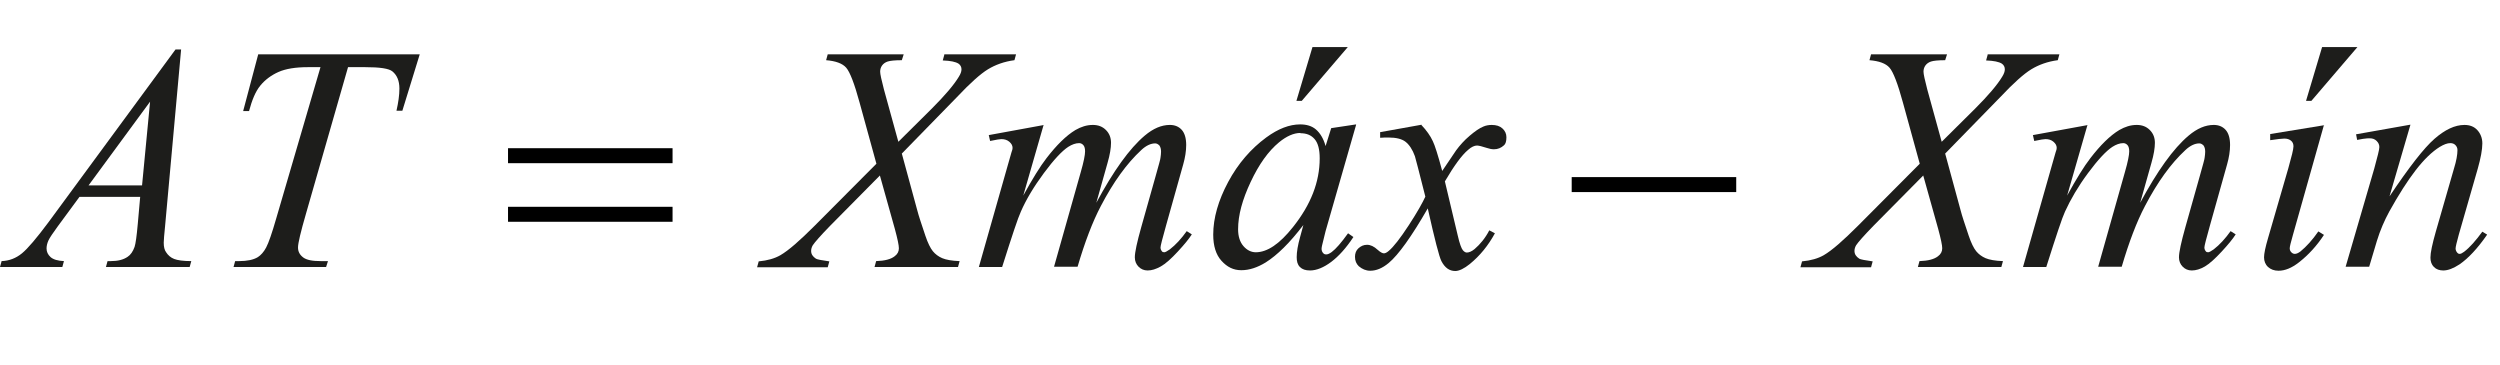
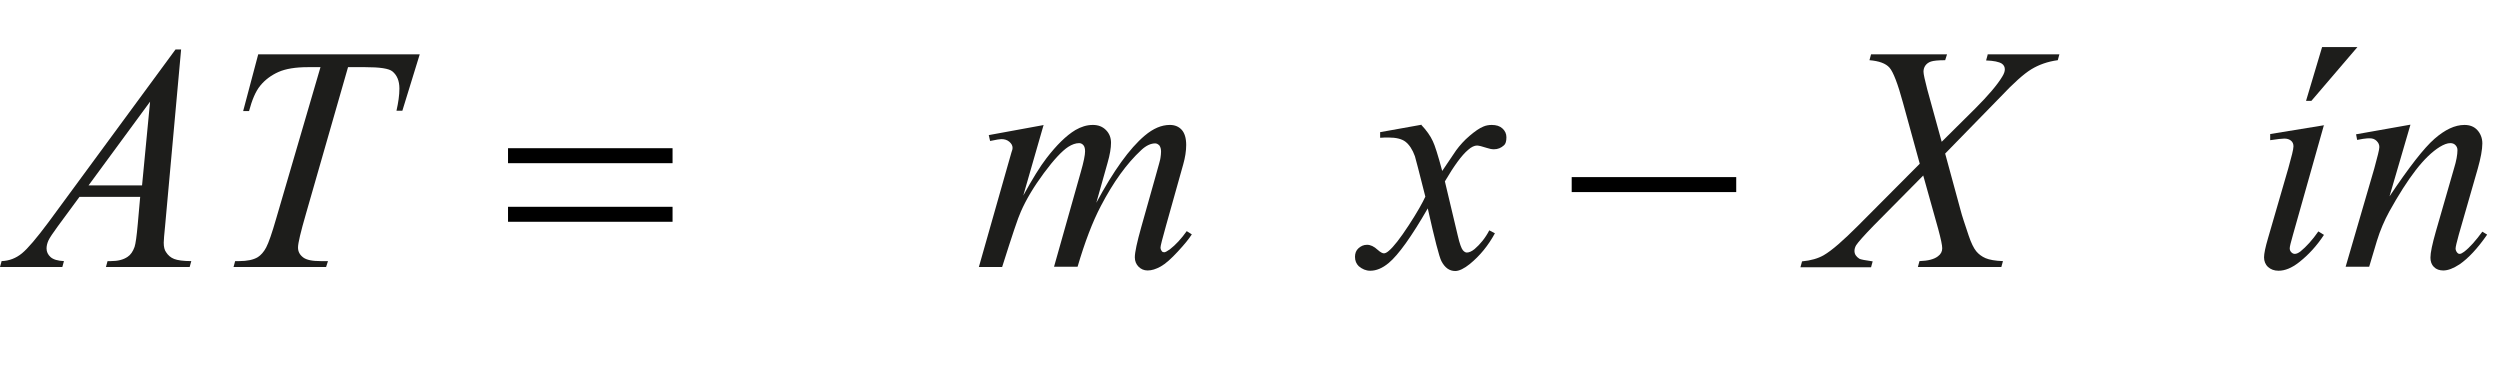
<svg xmlns="http://www.w3.org/2000/svg" id="Camada_2" viewBox="0 0 93.45 13.65">
  <defs>
    <style>.cls-1{fill:#1d1d1b;}</style>
  </defs>
  <g id="Camada_1-2">
    <path class="cls-1" d="M6.77,1.85l-.6,6.61c-.03.31-.05.51-.05.61,0,.16.03.28.09.36.07.11.17.2.3.25s.34.08.64.08l-.06.22h-3.13l.06-.22h.13c.25,0,.46-.05.62-.16.11-.07.2-.2.26-.37.04-.12.08-.41.12-.86l.09-1.01h-2.27l-.81,1.1c-.18.25-.3.42-.35.53s-.07.21-.07.3c0,.12.05.23.15.32s.27.14.5.15l-.06.22H0l.06-.22c.29-.01.54-.11.76-.29s.55-.57.99-1.16L6.56,1.85h.21ZM5.61,3.8l-2.3,3.13h2l.3-3.13Z" />
    <path class="cls-1" d="M9.65,2.03h6.04l-.65,2.11h-.22c.07-.31.11-.58.11-.83,0-.29-.09-.5-.26-.64-.13-.11-.47-.16-1.03-.16h-.63l-1.57,5.47c-.2.69-.3,1.11-.3,1.27,0,.15.06.27.19.37s.35.14.66.14h.27l-.07.22h-3.46l.06-.22h.15c.3,0,.54-.05.7-.15.11-.07.22-.19.31-.36s.22-.54.38-1.1l1.65-5.64h-.47c-.46,0-.83.06-1.1.18s-.5.29-.68.51-.31.54-.42.95h-.22l.56-2.11Z" />
-     <path class="cls-1" d="M35.29,2.03h2.69l-.06.22c-.38.05-.71.17-.99.34s-.67.52-1.16,1.04l-2.06,2.11.58,2.13c.05.2.16.52.3.94.09.27.19.47.28.58s.21.2.35.26.36.1.65.11l-.06.22h-3.12l.06-.22c.32-.01.55-.07.69-.18.11-.08.16-.18.16-.3,0-.11-.05-.35-.15-.72l-.56-2-1.86,1.88c-.36.37-.58.62-.65.73-.04.07-.06.14-.06.21,0,.12.06.21.18.29.05.03.22.06.5.1l-.06.22h-2.64l.06-.22c.33-.03.6-.11.81-.23.31-.18.73-.55,1.28-1.1l2.31-2.32-.63-2.29c-.19-.7-.36-1.14-.5-1.3s-.39-.25-.75-.28l.06-.22h2.84l-.07.22c-.26,0-.44.02-.53.05s-.16.08-.21.15-.07.15-.07.23c0,.09.05.31.14.66l.54,1.96,1.25-1.24c.49-.49.83-.89,1.01-1.19.07-.11.1-.2.1-.28,0-.09-.04-.16-.11-.21-.11-.07-.3-.11-.59-.12l.06-.22Z" />
    <path class="cls-1" d="M39.01,4.67l-.76,2.64c.34-.62.63-1.09.87-1.4.37-.48.73-.84,1.08-1.05.21-.12.42-.19.65-.19.2,0,.36.06.49.19s.19.29.19.48-.04.44-.13.75l-.42,1.49c.64-1.19,1.24-2.03,1.81-2.51.32-.27.63-.4.94-.4.18,0,.33.06.44.18s.17.31.17.57c0,.23-.04.47-.11.72l-.64,2.28c-.14.5-.21.77-.21.83s.02.1.05.14c.02.03.05.04.09.04s.11-.04.21-.11c.22-.17.43-.4.63-.68l.19.12c-.1.16-.27.37-.52.64s-.46.46-.64.56-.34.15-.49.15c-.14,0-.25-.05-.34-.14s-.14-.21-.14-.35c0-.19.08-.56.24-1.13l.53-1.88c.12-.43.19-.67.19-.72.01-.07.02-.15.02-.22,0-.1-.02-.17-.06-.23-.05-.05-.1-.08-.16-.08-.16,0-.34.08-.52.25-.54.5-1.04,1.19-1.51,2.09-.31.59-.6,1.35-.87,2.27h-.88l1-3.54c.11-.38.16-.64.16-.77,0-.11-.02-.18-.06-.23s-.1-.08-.16-.08c-.13,0-.27.05-.41.14-.23.15-.54.48-.91.98s-.66.98-.86,1.44c-.1.21-.33.9-.7,2.07h-.87l1.08-3.8.14-.49c.03-.07.04-.13.04-.16,0-.09-.04-.16-.12-.23s-.18-.1-.3-.1c-.05,0-.19.02-.42.07l-.05-.22,2.02-.37Z" />
-     <path class="cls-1" d="M50.69,4.67l-1.14,3.97-.13.53c-.01.05-.02.09-.02.13,0,.06.02.12.06.16.03.04.07.05.12.05.05,0,.12-.03.2-.09.15-.11.36-.35.61-.7l.2.14c-.27.41-.55.72-.83.93s-.55.32-.79.32c-.17,0-.29-.04-.38-.13s-.12-.21-.12-.37c0-.19.04-.44.13-.76l.12-.44c-.51.67-.98,1.13-1.41,1.4-.31.19-.61.29-.91.29s-.53-.12-.74-.35-.31-.56-.31-.98c0-.62.19-1.28.56-1.97s.85-1.24,1.42-1.66c.45-.33.87-.49,1.27-.49.24,0,.44.06.59.19s.28.33.36.62l.21-.67.93-.14ZM48.61,4.97c-.25,0-.52.12-.8.35-.4.33-.75.82-1.06,1.48s-.47,1.24-.47,1.77c0,.27.07.48.2.63s.29.23.46.23c.43,0,.89-.31,1.39-.94.67-.84,1-1.69,1-2.57,0-.33-.06-.57-.19-.72s-.3-.22-.53-.22ZM50.38,1.76l-1.72,2.01h-.2l.6-2.01h1.32Z" />
    <path class="cls-1" d="M53.13,4.67c.19.2.34.41.43.61.07.14.19.51.35,1.11l.52-.77c.14-.19.3-.37.5-.54s.37-.29.52-.35c.09-.04.2-.06.31-.06.17,0,.3.04.4.13s.15.2.15.33c0,.15-.03.25-.09.3-.11.1-.23.15-.38.15-.08,0-.17-.02-.26-.05-.18-.06-.31-.09-.37-.09-.09,0-.21.05-.33.16-.24.2-.53.6-.87,1.18l.48,2.02c.07.31.14.49.19.55s.1.09.15.09c.08,0,.18-.04.29-.13.21-.18.4-.41.55-.7l.21.11c-.25.46-.56.84-.94,1.15-.21.17-.4.26-.54.26-.22,0-.39-.12-.52-.37-.08-.15-.25-.81-.51-1.97-.61,1.06-1.1,1.74-1.46,2.04-.24.2-.47.29-.69.29-.16,0-.3-.06-.43-.17-.09-.09-.14-.2-.14-.35,0-.13.04-.24.13-.32s.19-.13.32-.13.26.06.4.19c.1.09.18.13.23.13.05,0,.11-.03.18-.09.18-.15.43-.47.75-.96s.52-.85.62-1.07c-.24-.95-.37-1.45-.39-1.51-.09-.25-.21-.43-.35-.54s-.36-.16-.64-.16c-.09,0-.19,0-.31.01v-.21l1.56-.28Z" />
    <path class="cls-1" d="M74.29,2.03h2.69l-.06.22c-.38.05-.71.17-.99.34s-.67.52-1.16,1.04l-2.06,2.11.58,2.13c.05.2.16.52.3.94.09.27.19.47.28.58s.21.2.35.26.36.1.65.11l-.06.22h-3.12l.06-.22c.32-.01.55-.07.69-.18.11-.08.16-.18.16-.3,0-.11-.05-.35-.15-.72l-.56-2-1.86,1.88c-.36.37-.58.62-.65.73-.04.07-.06.14-.06.21,0,.12.06.21.18.29.05.03.22.06.5.1l-.06.22h-2.64l.06-.22c.33-.03.6-.11.81-.23.31-.18.73-.55,1.28-1.1l2.31-2.32-.63-2.29c-.19-.7-.36-1.14-.5-1.3s-.39-.25-.75-.28l.06-.22h2.84l-.07.22c-.26,0-.44.02-.53.05s-.16.08-.21.15-.07.15-.07.23c0,.09.05.31.14.66l.54,1.96,1.25-1.24c.49-.49.83-.89,1.01-1.19.07-.11.1-.2.1-.28,0-.09-.04-.16-.11-.21-.11-.07-.3-.11-.59-.12l.06-.22Z" />
-     <path class="cls-1" d="M78.03,4.67l-.76,2.64c.34-.62.63-1.09.87-1.4.37-.48.73-.84,1.08-1.05.21-.12.42-.19.65-.19.2,0,.36.06.49.19s.19.29.19.48-.04.44-.13.75l-.42,1.49c.64-1.19,1.24-2.03,1.81-2.51.32-.27.63-.4.94-.4.18,0,.33.06.44.18s.17.31.17.57c0,.23-.04.47-.11.72l-.64,2.28c-.14.5-.21.77-.21.83s.02.1.05.14c.02.03.05.04.09.04s.11-.04.21-.11c.22-.17.43-.4.63-.68l.19.12c-.1.16-.27.37-.52.64s-.46.46-.63.56-.34.15-.49.15c-.14,0-.25-.05-.34-.14s-.14-.21-.14-.35c0-.19.08-.56.24-1.13l.53-1.88c.12-.43.19-.67.19-.72.01-.07.02-.15.02-.22,0-.1-.02-.17-.06-.23-.05-.05-.1-.08-.16-.08-.16,0-.34.08-.52.25-.54.5-1.04,1.19-1.51,2.09-.31.59-.6,1.35-.87,2.27h-.88l1-3.54c.11-.38.16-.64.16-.77,0-.11-.02-.18-.06-.23s-.1-.08-.16-.08c-.13,0-.27.05-.41.14-.23.15-.54.48-.91.98s-.65.98-.86,1.44c-.1.21-.33.9-.7,2.07h-.87l1.08-3.8.14-.49c.03-.07.04-.13.04-.16,0-.09-.04-.16-.12-.23s-.18-.1-.3-.1c-.05,0-.19.02-.42.07l-.05-.22,2.02-.37Z" />
    <path class="cls-1" d="M86.87,4.67l-1.16,4.11c-.08.28-.12.44-.12.5,0,.06.02.11.06.15s.08.06.13.06c.06,0,.13-.03.21-.09.22-.18.45-.43.67-.75l.21.13c-.27.41-.58.75-.94,1.03-.27.21-.52.31-.76.31-.16,0-.29-.05-.39-.14s-.15-.22-.15-.36.05-.38.15-.72l.76-2.62c.12-.43.19-.7.19-.81,0-.09-.03-.16-.09-.21s-.14-.08-.25-.08c-.09,0-.26.02-.53.06v-.23l2.02-.33ZM88.12,1.76l-1.72,2.01h-.2l.6-2.01h1.32Z" />
    <path class="cls-1" d="M90.1,4.67l-.78,2.67c.73-1.09,1.29-1.81,1.68-2.15s.76-.52,1.12-.52c.2,0,.36.06.48.19s.19.3.19.5c0,.23-.06.55-.17.94l-.71,2.47c-.08.29-.12.46-.12.52,0,.05.02.1.05.14s.06.06.1.06c.05,0,.1-.03.17-.08.21-.16.43-.41.68-.75l.18.11c-.36.52-.71.89-1.03,1.11-.23.15-.43.23-.61.23-.14,0-.26-.04-.35-.13s-.13-.21-.13-.35c0-.19.07-.51.2-.97l.68-2.36c.09-.29.13-.52.13-.69,0-.08-.03-.14-.08-.19s-.11-.07-.19-.07c-.11,0-.24.05-.39.14-.29.18-.59.47-.9.87s-.64.92-.99,1.55c-.18.33-.34.7-.46,1.09l-.29.97h-.88l1.07-3.67c.12-.44.19-.71.19-.8s-.03-.16-.1-.23-.15-.1-.26-.1c-.05,0-.13,0-.25.02l-.22.04-.04-.21,2.03-.36Z" />
-     <path d="M18.99,6.1h6.15v-.56h-6.15v.56ZM18.99,8.29h6.15v-.56h-6.15v.56ZM58.75,7.18h6.15v-.56h-6.15v.56Z" />
+     <path d="M18.99,6.1h6.15v-.56h-6.15v.56ZM18.99,8.29h6.15v-.56h-6.15ZM58.75,7.18h6.15v-.56h-6.15v.56Z" />
  </g>
</svg>